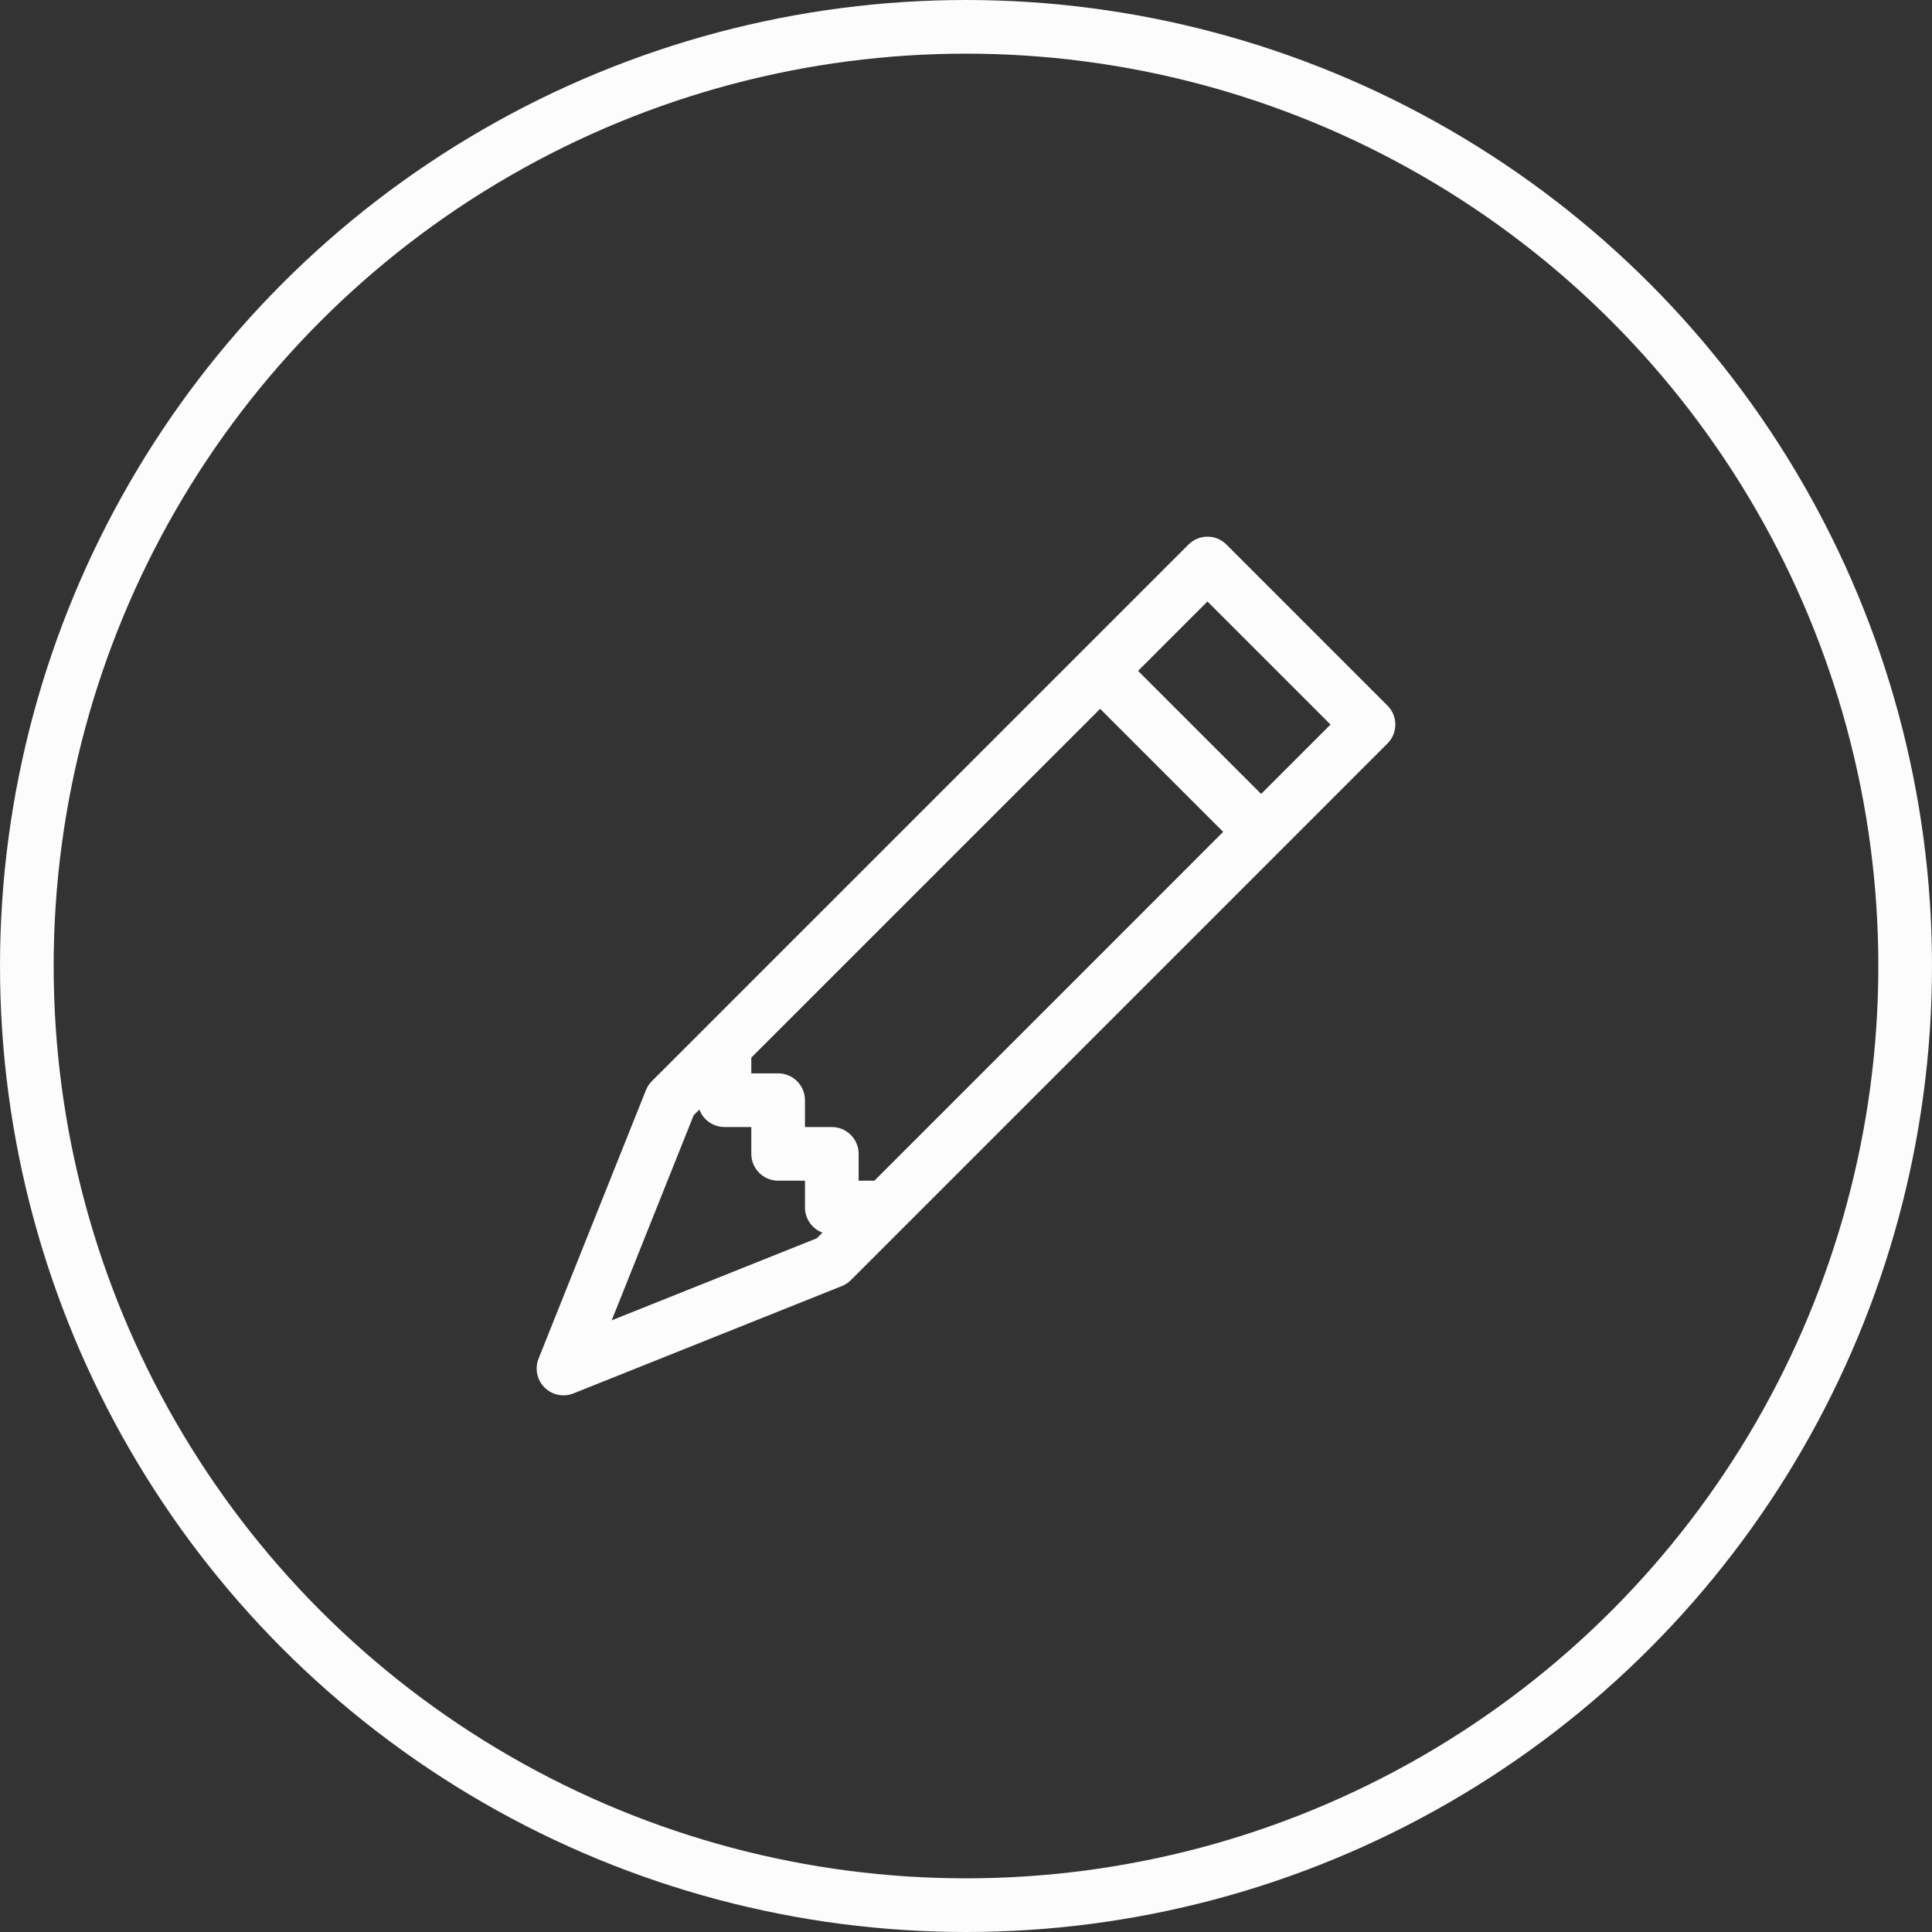
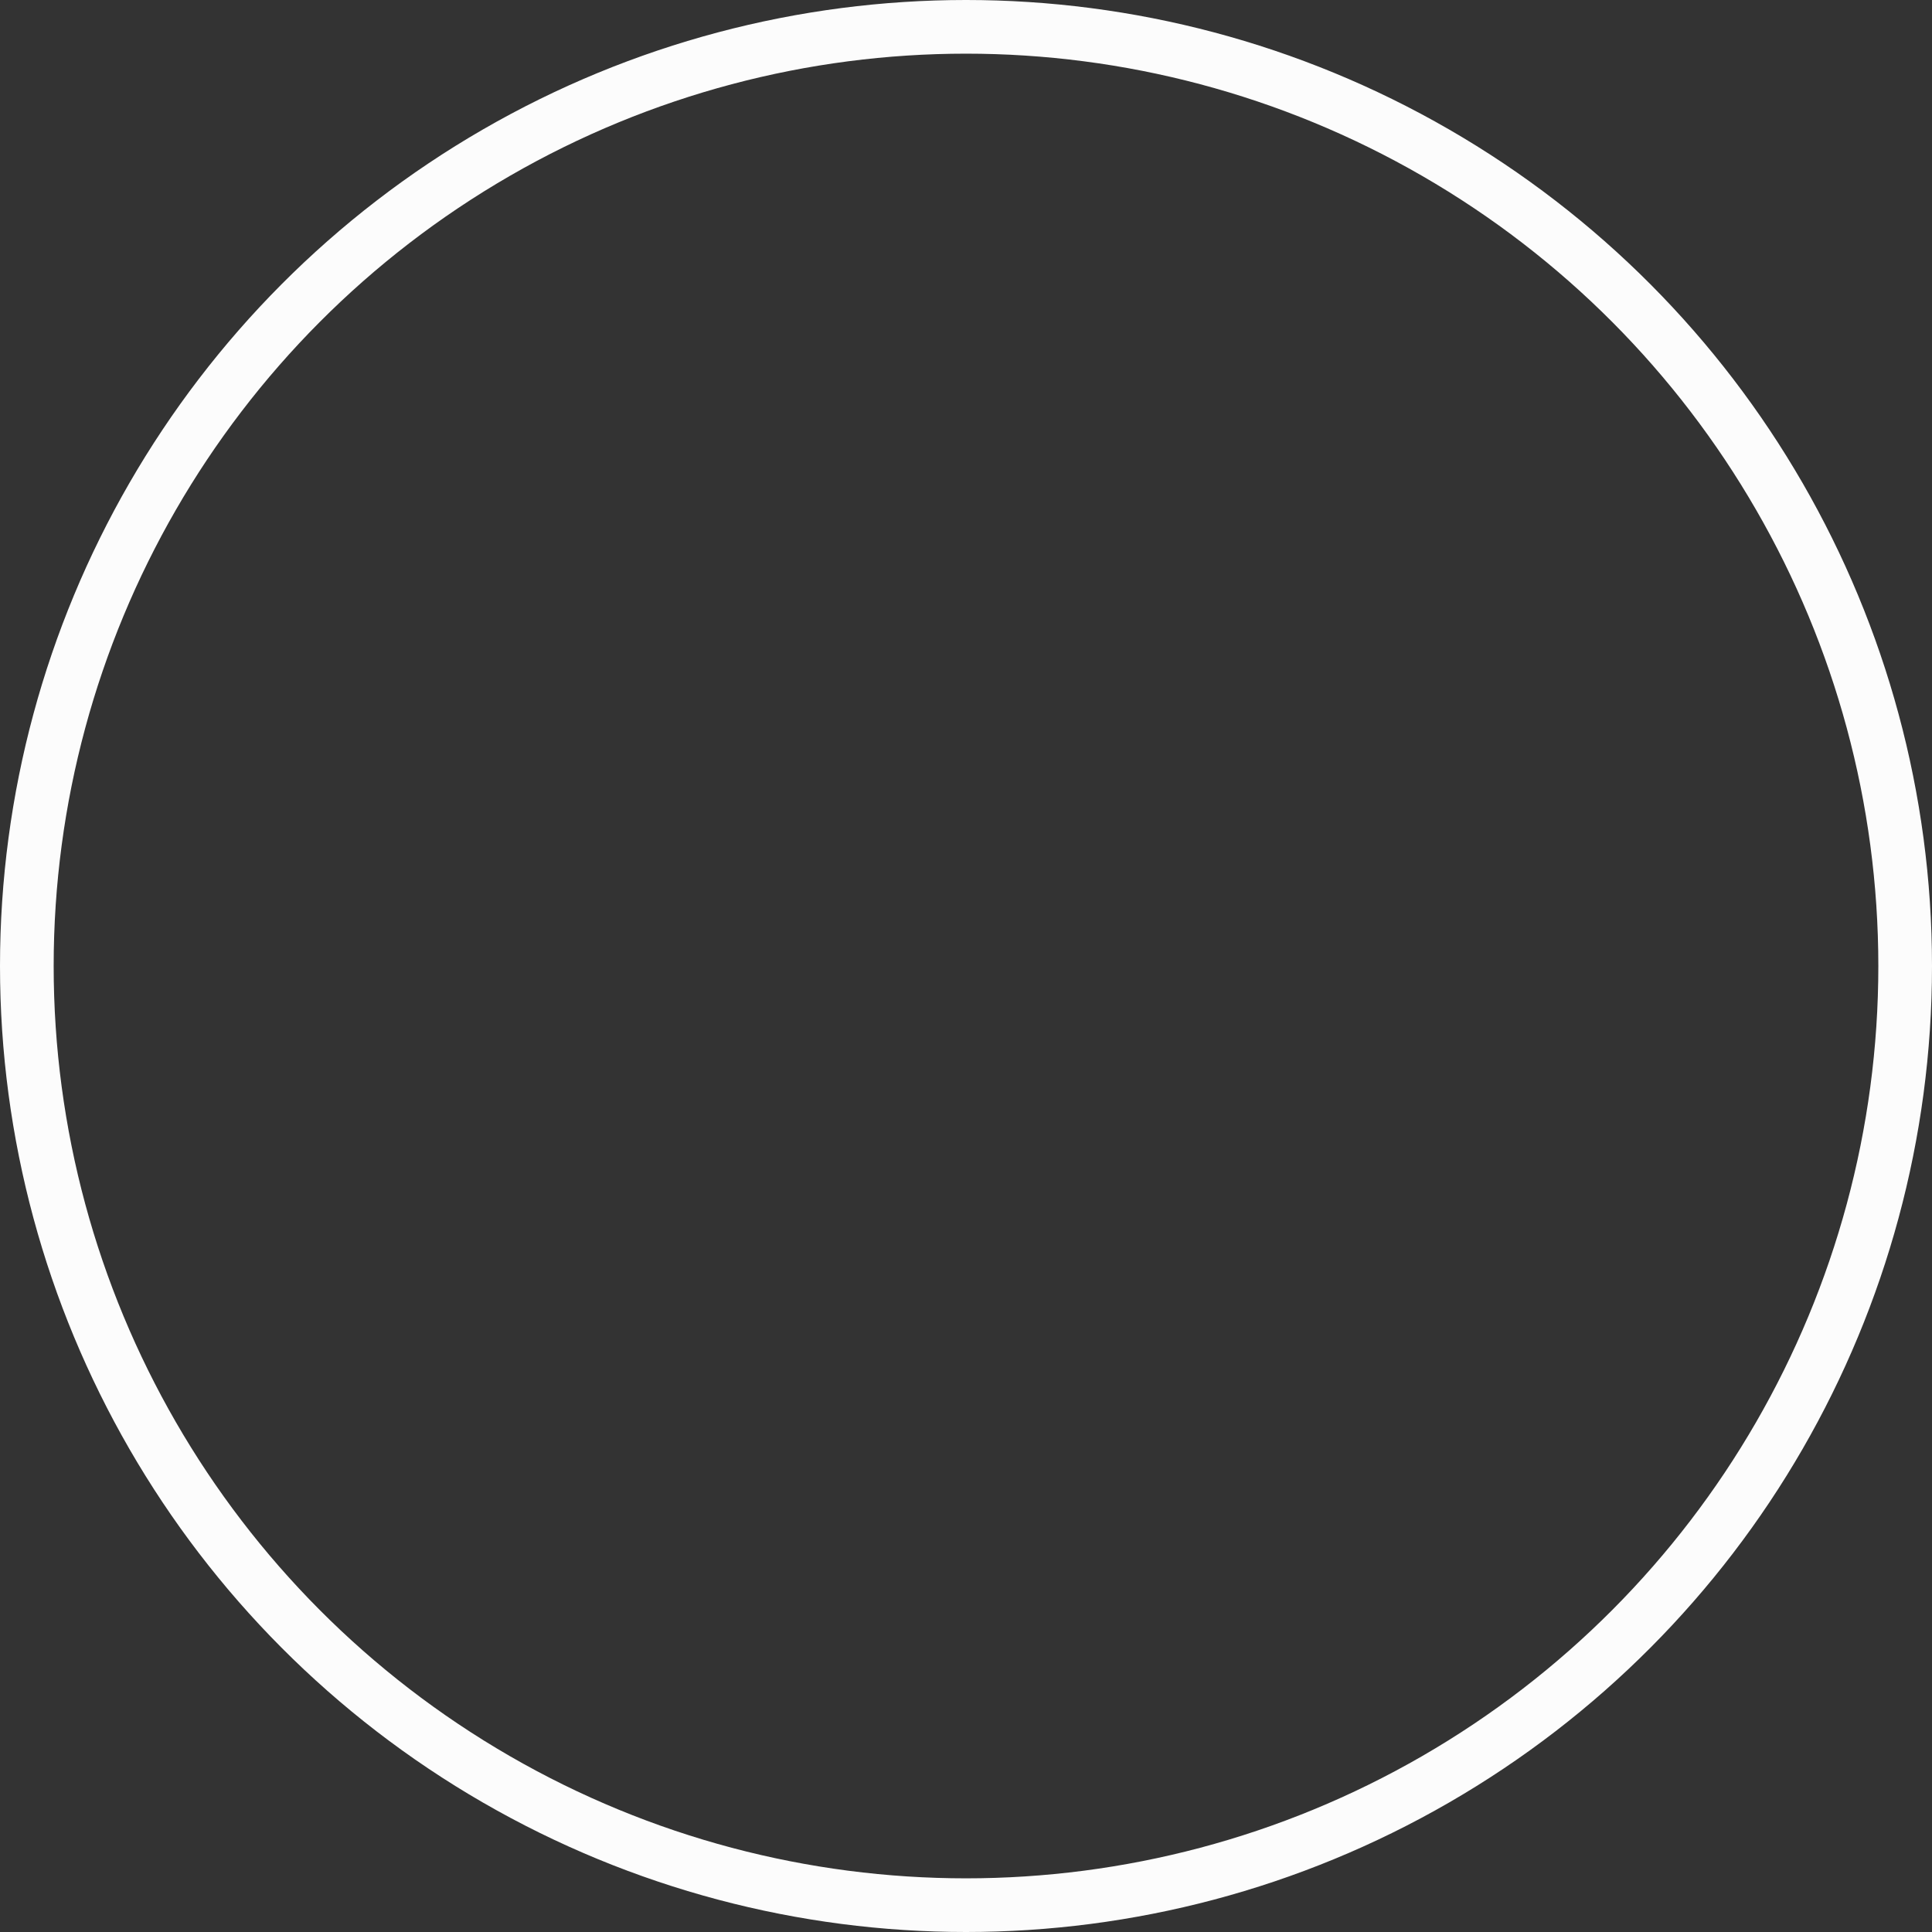
<svg xmlns="http://www.w3.org/2000/svg" width="72" height="72" viewBox="0 0 72 72" fill="none">
  <rect x="0" y="0" width="72" height="72" fill="#333333" stroke="none" />
  <circle cx="36" cy="36" r="35" stroke="#FCFCFC" stroke-width="2" />
-   <path d="M44.291 20.294C44.383 20.201 44.494 20.127 44.615 20.076C44.737 20.026 44.867 20 44.998 20C45.13 20 45.26 20.026 45.382 20.076C45.503 20.127 45.614 20.201 45.706 20.294L51.706 26.294C51.799 26.386 51.873 26.497 51.924 26.618C51.974 26.74 52 26.87 52 27.002C52 27.133 51.974 27.263 51.924 27.385C51.873 27.506 51.799 27.617 51.706 27.709L31.707 47.709C31.611 47.804 31.497 47.879 31.371 47.929L21.372 51.928C21.19 52.001 20.991 52.019 20.799 51.98C20.607 51.94 20.431 51.846 20.293 51.707C20.154 51.569 20.06 51.393 20.02 51.201C19.981 51.009 19.999 50.81 20.072 50.628L24.071 40.629C24.121 40.503 24.196 40.389 24.291 40.293L44.291 20.294ZM42.413 25.002L46.998 29.587L49.584 27.002L44.998 22.416L42.413 25.002ZM45.584 31.001L40.999 26.416L27.999 39.415V40.001H28.999C29.264 40.001 29.519 40.106 29.706 40.294C29.894 40.481 29.999 40.736 29.999 41.001V42.001H30.999C31.264 42.001 31.519 42.106 31.706 42.294C31.894 42.481 31.999 42.736 31.999 43.001V44.001H32.585L45.584 31.001ZM26.063 41.351L25.851 41.563L22.796 49.205L30.437 46.149L30.649 45.937C30.458 45.865 30.294 45.738 30.178 45.57C30.062 45.403 29.999 45.204 29.999 45.001V44.001H28.999C28.734 44.001 28.48 43.895 28.292 43.708C28.105 43.52 27.999 43.266 27.999 43.001V42.001H26.999C26.796 42.001 26.597 41.938 26.43 41.822C26.262 41.706 26.135 41.542 26.063 41.351Z" fill="#FCFCFC" />
</svg>